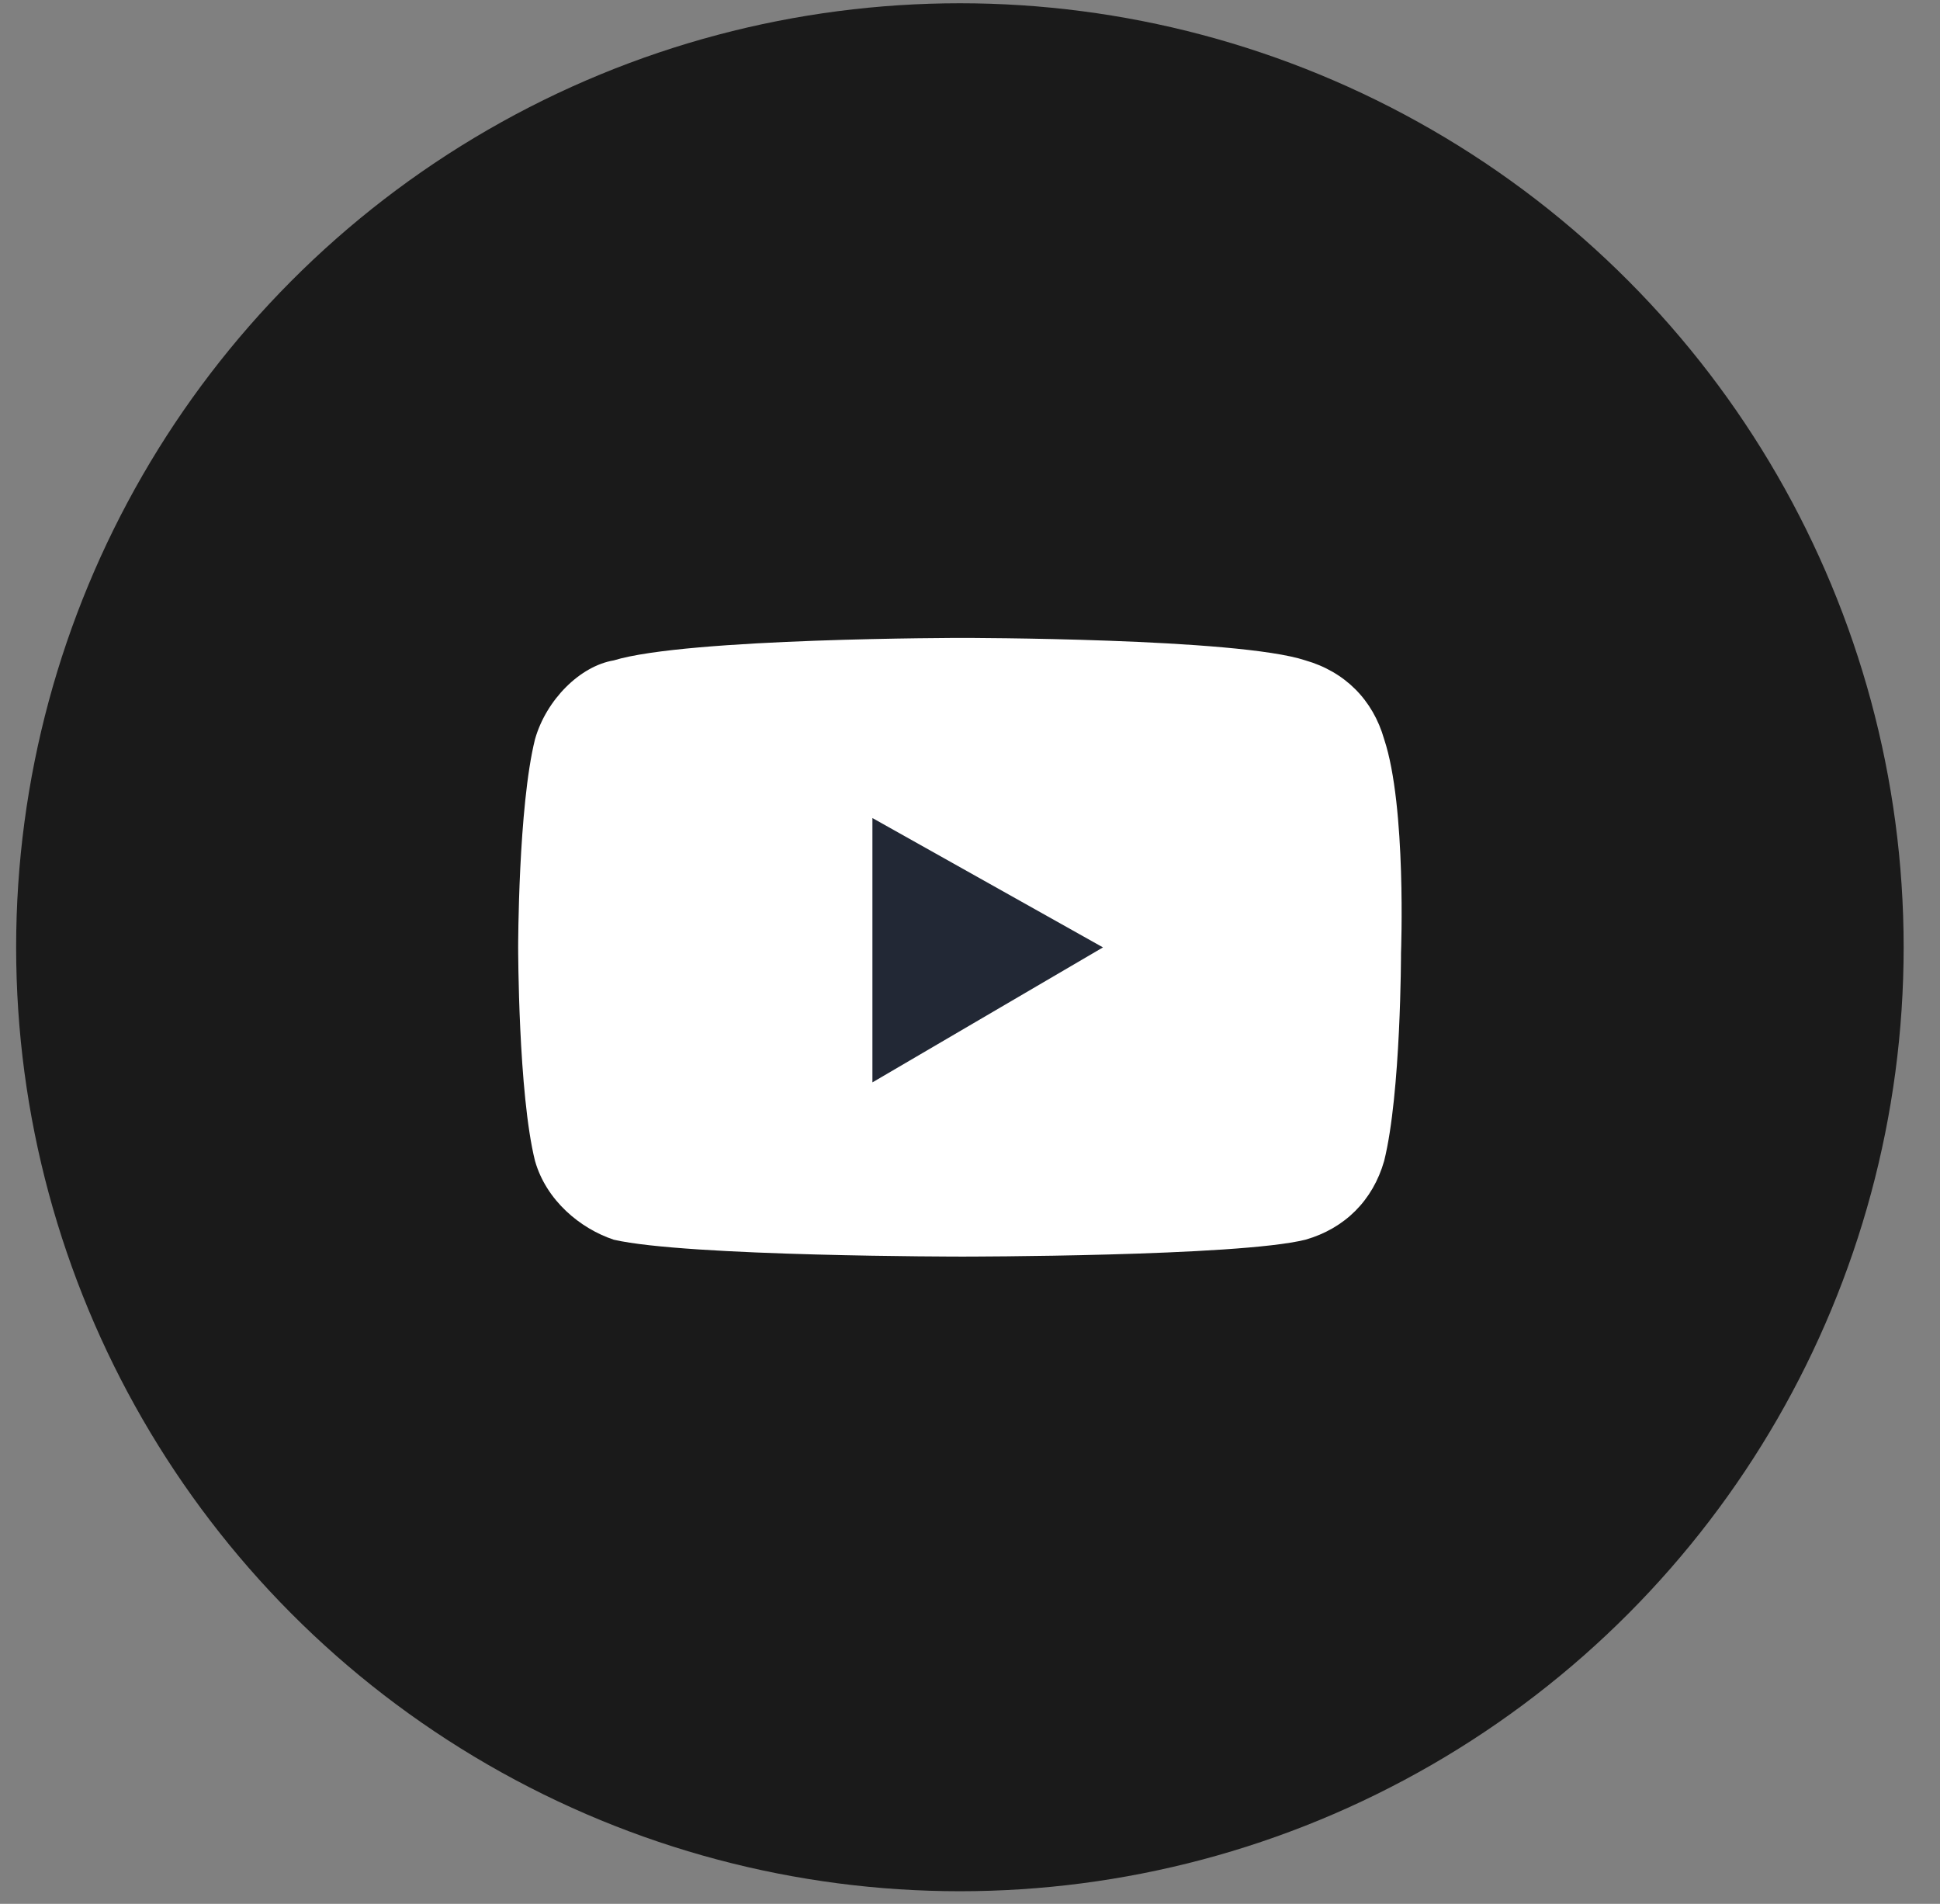
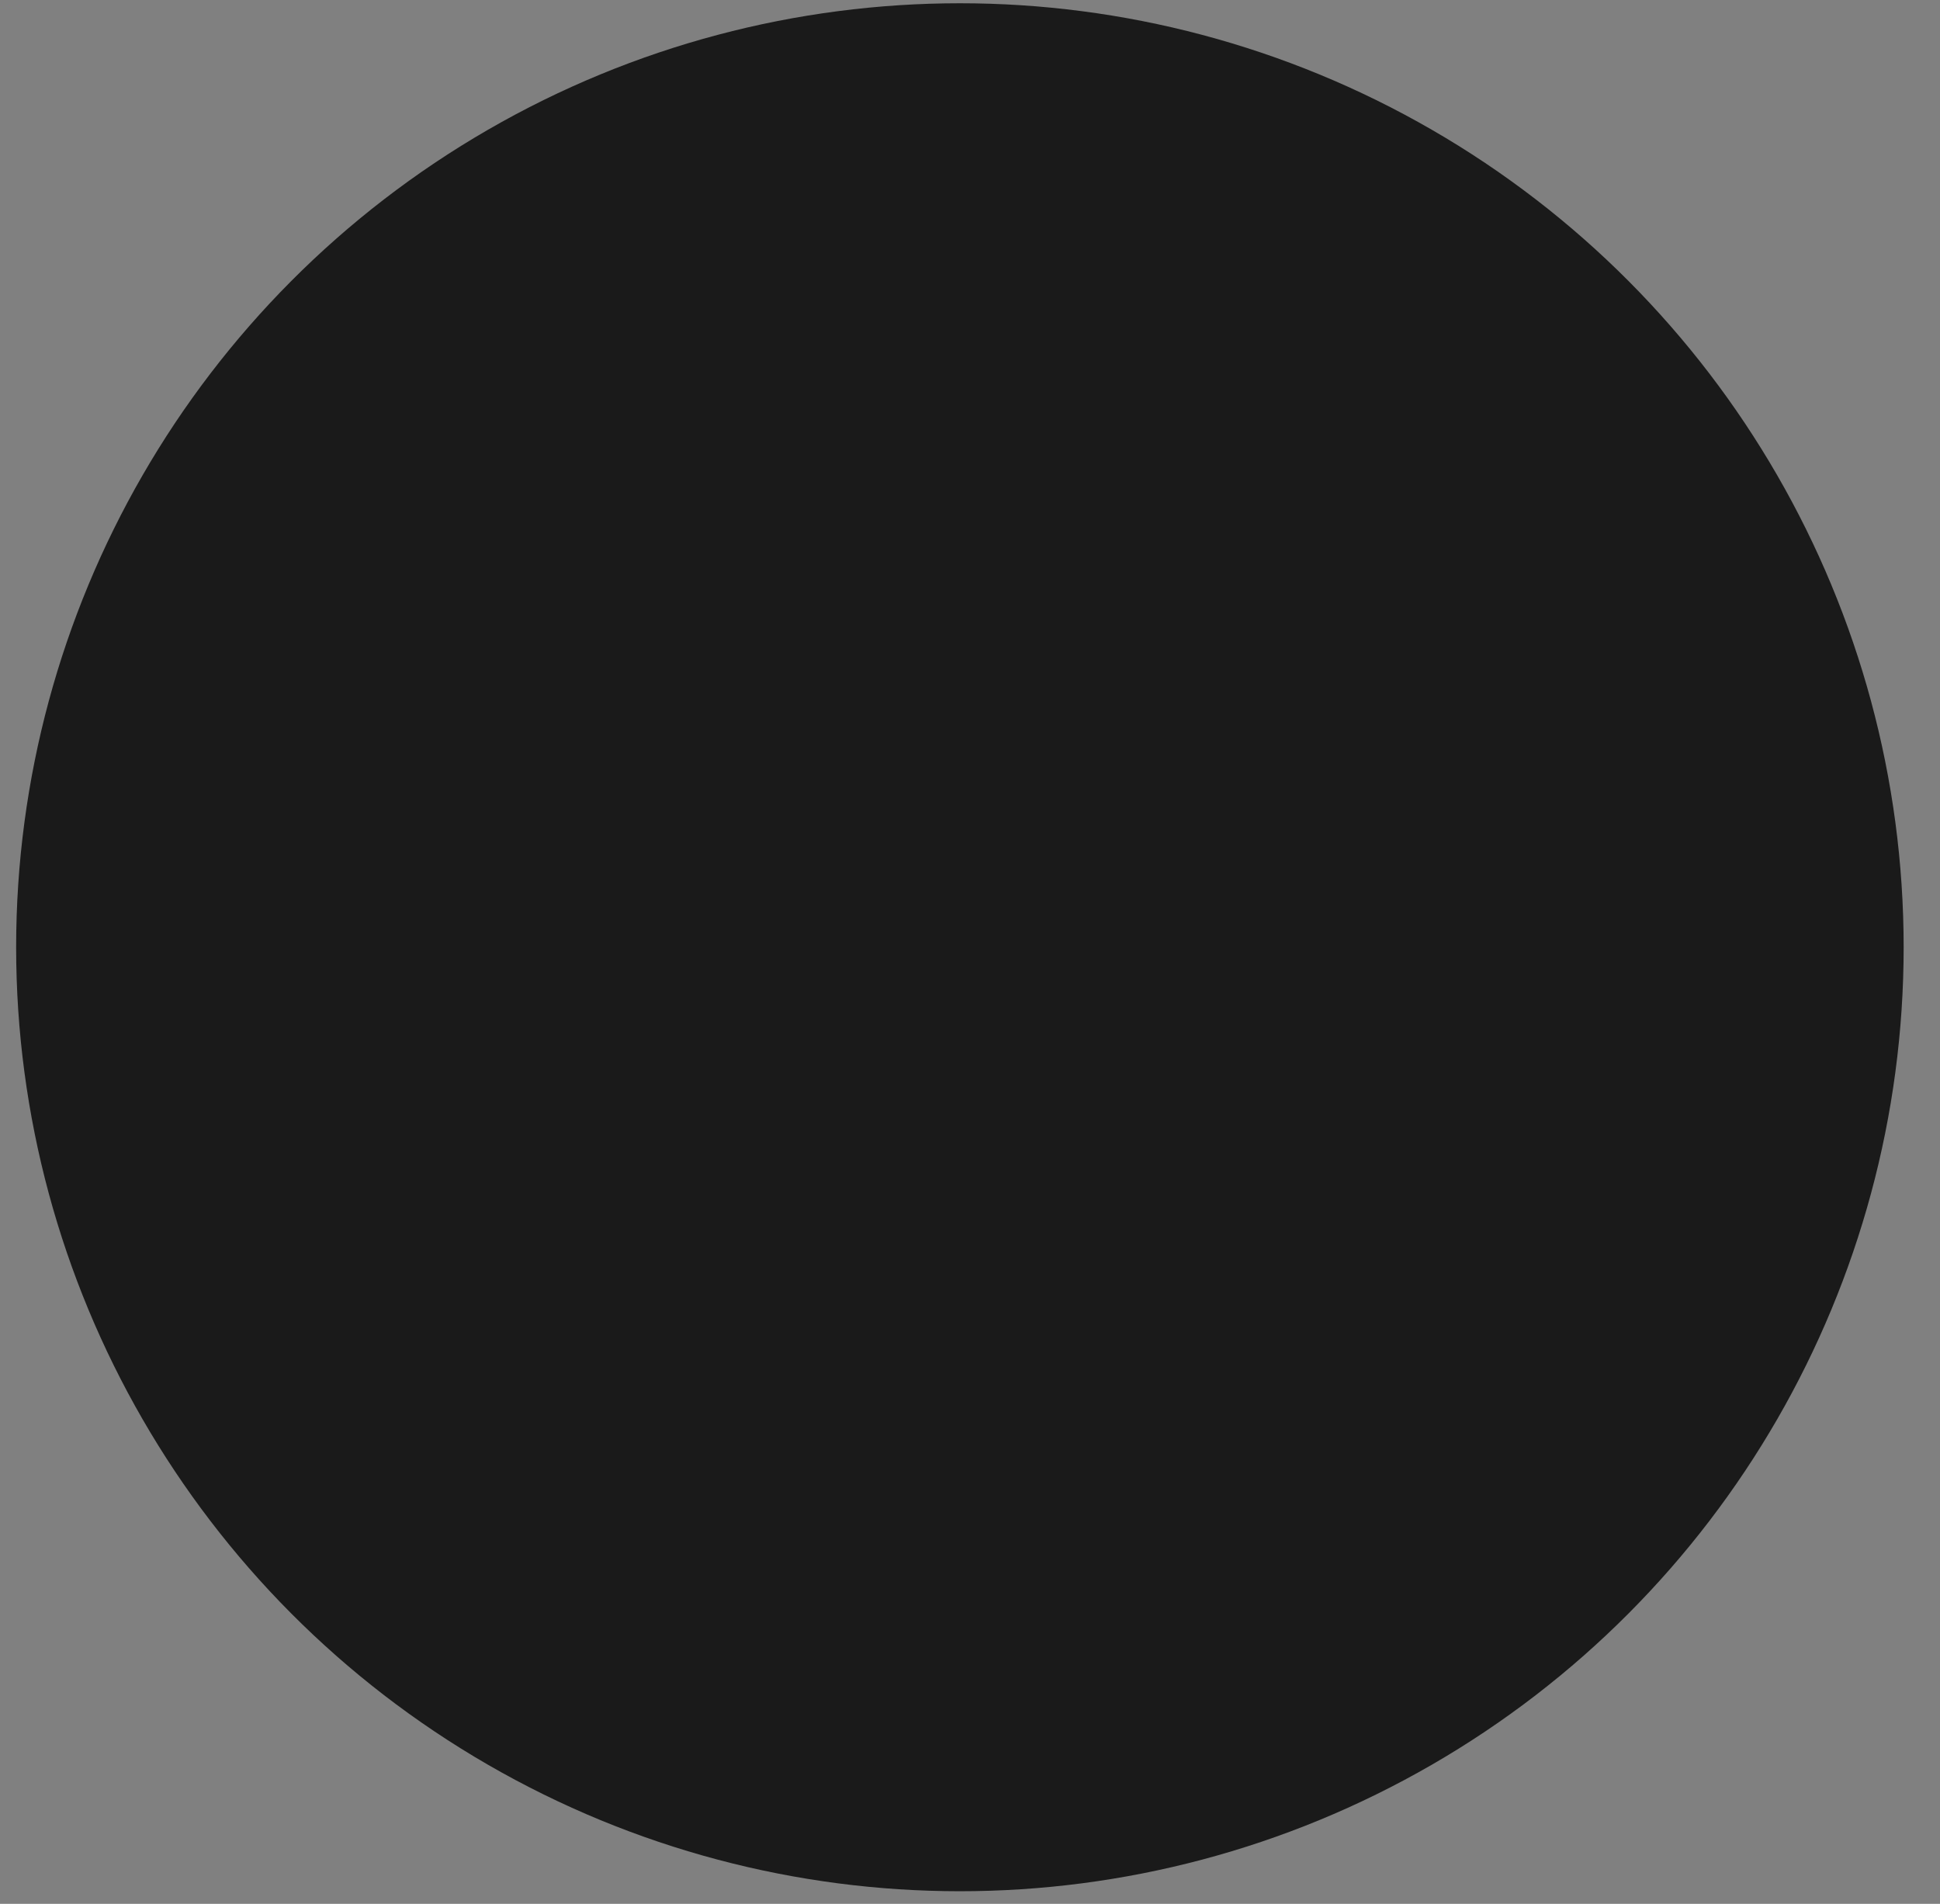
<svg xmlns="http://www.w3.org/2000/svg" width="53" height="52" viewBox="0 0 53 52" fill="none">
  <rect x="0" y="0" width="53" height="52" fill="#808080" stroke="none" />
  <circle cx="26.224" cy="25.872" r="25.783" fill="#1A1A1A" />
-   <path fill-rule="evenodd" clip-rule="evenodd" d="M38.275 26.026C38.275 26.026 38.275 29.866 37.814 31.71C37.507 32.785 36.739 33.553 35.663 33.86C33.82 34.321 26.292 34.321 26.292 34.321C26.292 34.321 18.765 34.321 16.768 33.86C15.846 33.553 14.924 32.785 14.617 31.71C14.156 29.866 14.156 25.872 14.156 25.872C14.156 25.872 14.156 22.032 14.617 20.188C14.924 19.113 15.846 18.191 16.768 18.037C18.765 17.423 26.292 17.423 26.292 17.423C26.292 17.423 33.82 17.423 35.663 18.037C36.739 18.345 37.507 19.113 37.814 20.188C38.428 22.032 38.275 26.026 38.275 26.026Z" fill="white" />
-   <path fill-rule="evenodd" clip-rule="evenodd" d="M23.834 29.563L30.133 25.876L23.834 22.343V29.563Z" fill="#222835" />
</svg>